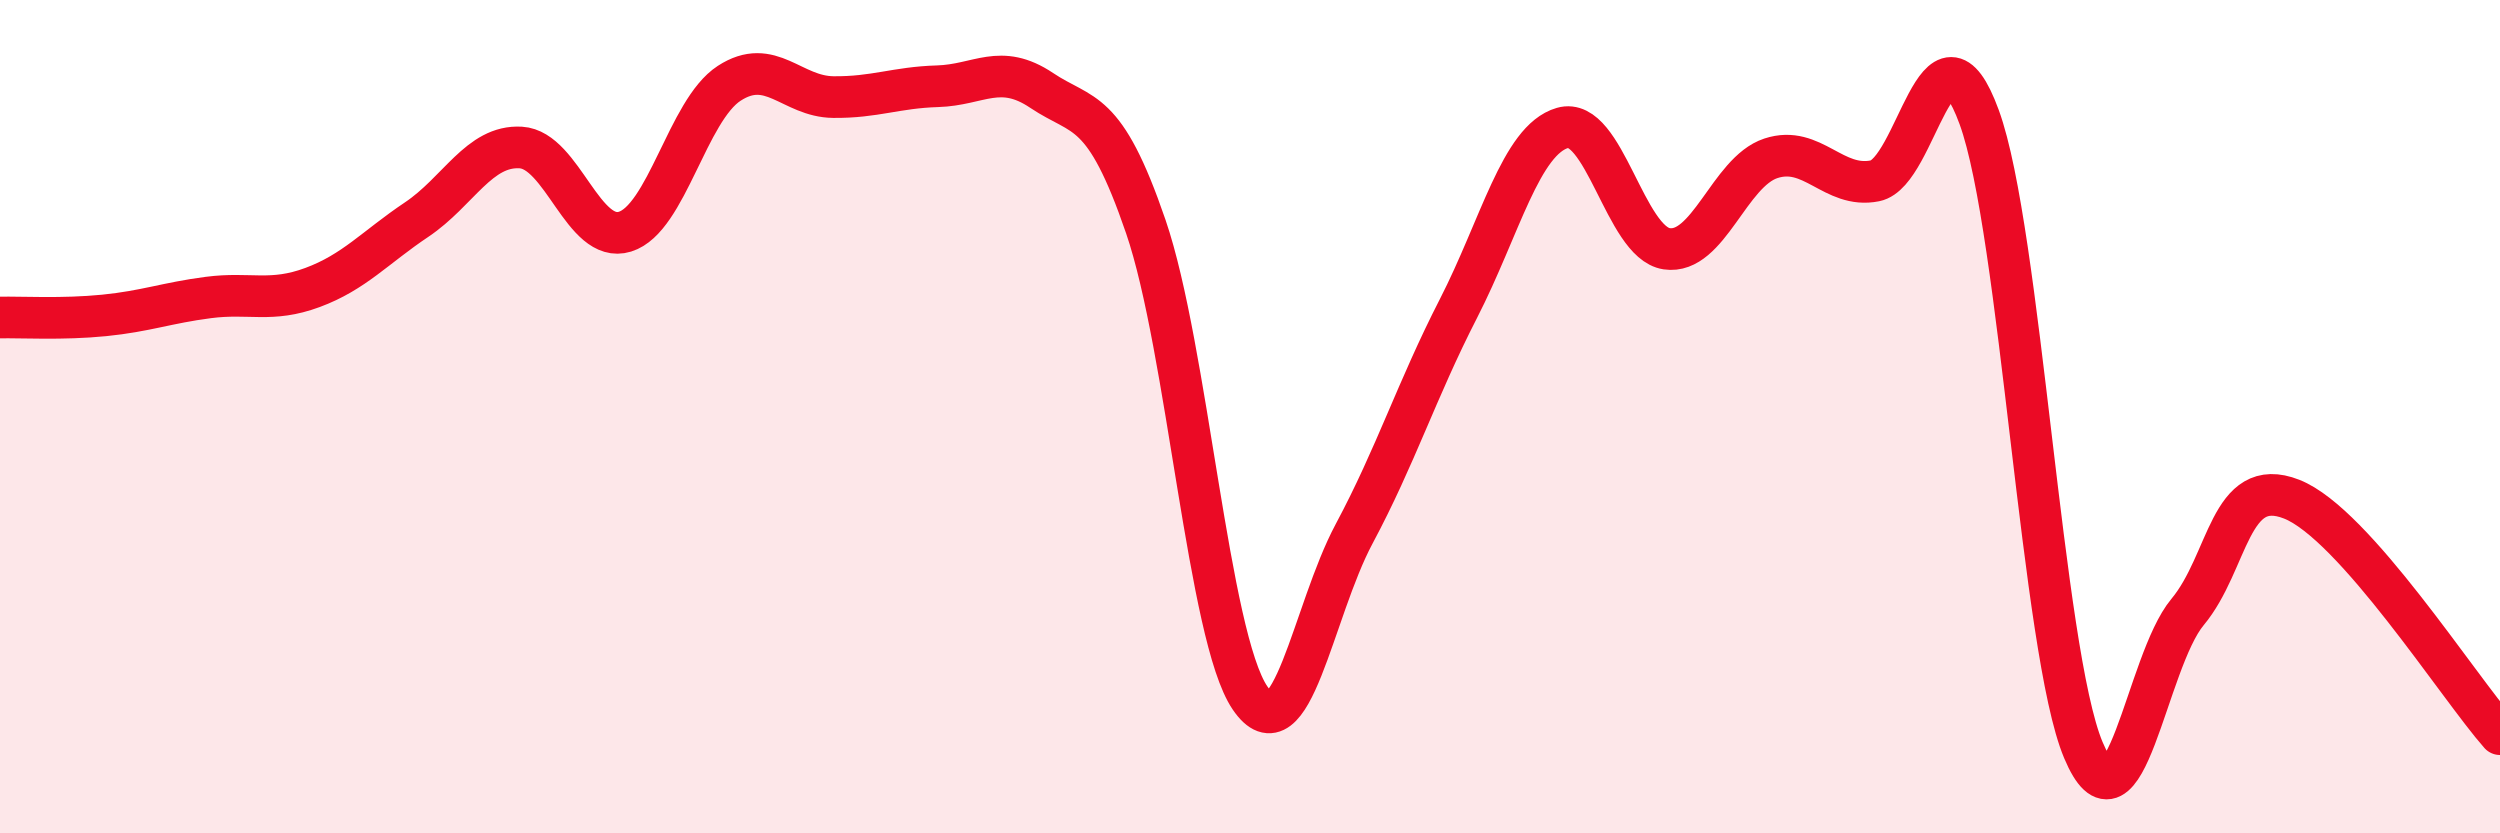
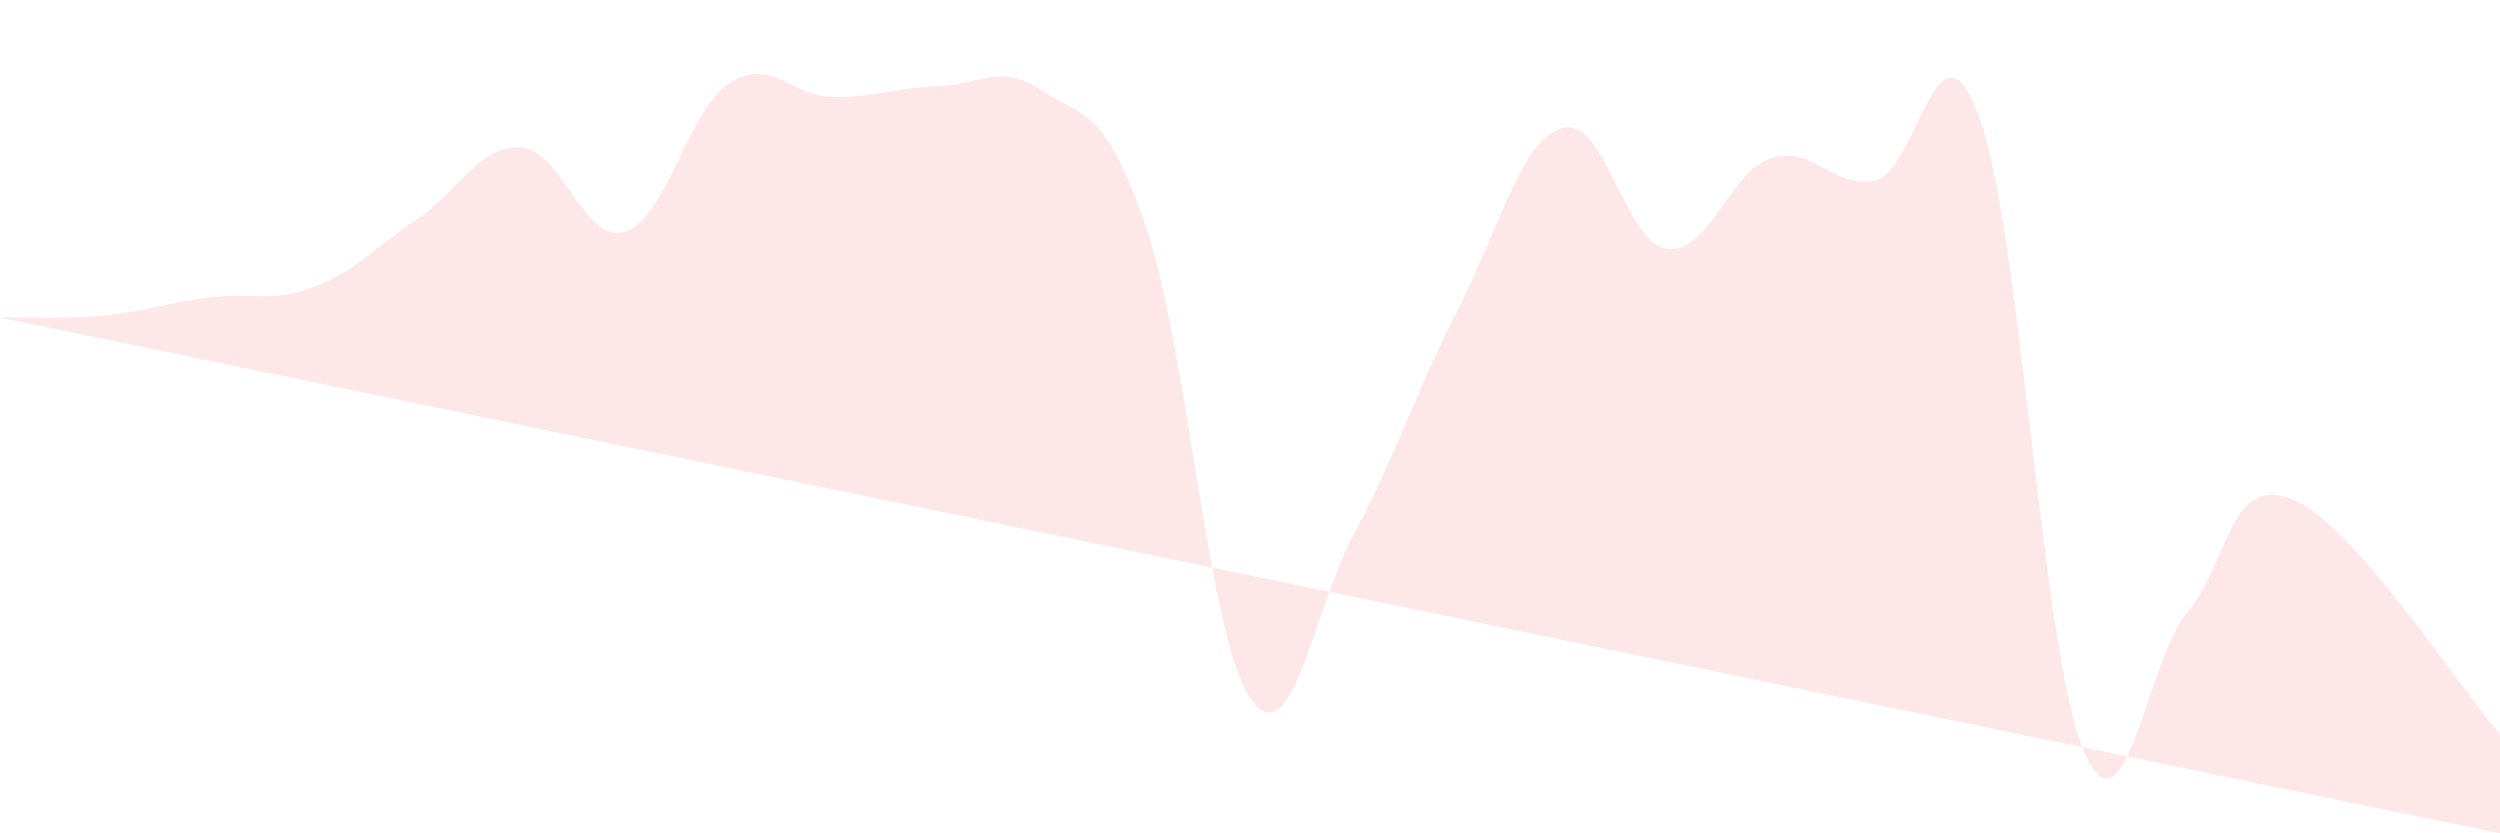
<svg xmlns="http://www.w3.org/2000/svg" width="60" height="20" viewBox="0 0 60 20">
-   <path d="M 0,7.62 C 0.5,7.61 1.5,7.67 2.5,7.57 C 3.5,7.47 4,7.27 5,7.14 C 6,7.01 6.5,7.27 7.5,6.9 C 8.5,6.53 9,5.94 10,5.27 C 11,4.6 11.5,3.48 12.5,3.54 C 13.5,3.6 14,5.87 15,5.56 C 16,5.25 16.5,2.65 17.5,2 C 18.5,1.35 19,2.32 20,2.33 C 21,2.34 21.5,2.1 22.5,2.07 C 23.5,2.04 24,1.5 25,2.17 C 26,2.84 26.5,2.52 27.5,5.44 C 28.5,8.36 29,15.28 30,16.75 C 31,18.22 31.5,14.68 32.5,12.81 C 33.5,10.94 34,9.36 35,7.41 C 36,5.46 36.5,3.36 37.5,3.07 C 38.5,2.78 39,5.82 40,5.97 C 41,6.12 41.5,4.13 42.5,3.8 C 43.5,3.47 44,4.54 45,4.34 C 46,4.14 46.5,0.08 47.5,2.81 C 48.5,5.54 49,15.62 50,18 C 51,20.38 51.5,15.89 52.5,14.69 C 53.5,13.49 53.5,11.39 55,11.98 C 56.5,12.57 59,16.49 60,17.62L60 20L0 20Z" fill="#EB0A25" opacity="0.1" stroke-linecap="round" stroke-linejoin="round" />
-   <path d="M 0,7.62 C 0.5,7.61 1.5,7.67 2.5,7.57 C 3.5,7.47 4,7.27 5,7.14 C 6,7.01 6.5,7.27 7.5,6.9 C 8.5,6.53 9,5.94 10,5.27 C 11,4.6 11.5,3.48 12.5,3.54 C 13.5,3.6 14,5.87 15,5.56 C 16,5.25 16.5,2.65 17.5,2 C 18.5,1.35 19,2.32 20,2.33 C 21,2.34 21.5,2.1 22.5,2.07 C 23.5,2.04 24,1.5 25,2.17 C 26,2.84 26.5,2.52 27.5,5.44 C 28.5,8.36 29,15.28 30,16.75 C 31,18.22 31.5,14.68 32.5,12.81 C 33.5,10.94 34,9.36 35,7.41 C 36,5.46 36.5,3.36 37.5,3.07 C 38.5,2.78 39,5.82 40,5.97 C 41,6.12 41.5,4.13 42.5,3.8 C 43.5,3.47 44,4.54 45,4.34 C 46,4.14 46.5,0.08 47.5,2.81 C 48.5,5.54 49,15.62 50,18 C 51,20.38 51.5,15.89 52.5,14.69 C 53.5,13.49 53.5,11.39 55,11.98 C 56.5,12.57 59,16.49 60,17.62" stroke="#EB0A25" stroke-width="1" fill="none" stroke-linecap="round" stroke-linejoin="round" />
+   <path d="M 0,7.62 C 0.5,7.61 1.5,7.67 2.5,7.57 C 3.5,7.47 4,7.27 5,7.14 C 6,7.01 6.5,7.27 7.5,6.9 C 8.5,6.53 9,5.94 10,5.27 C 11,4.6 11.5,3.48 12.5,3.54 C 13.5,3.6 14,5.87 15,5.56 C 16,5.25 16.5,2.65 17.5,2 C 18.5,1.35 19,2.32 20,2.33 C 21,2.34 21.5,2.1 22.5,2.07 C 23.5,2.04 24,1.5 25,2.17 C 26,2.84 26.5,2.52 27.5,5.44 C 28.5,8.36 29,15.28 30,16.75 C 31,18.22 31.5,14.68 32.5,12.81 C 33.5,10.94 34,9.36 35,7.41 C 36,5.46 36.5,3.36 37.5,3.07 C 38.5,2.78 39,5.82 40,5.97 C 41,6.12 41.5,4.13 42.5,3.8 C 43.5,3.47 44,4.54 45,4.34 C 46,4.14 46.5,0.08 47.5,2.81 C 48.5,5.54 49,15.62 50,18 C 51,20.38 51.5,15.89 52.5,14.69 C 53.5,13.49 53.5,11.39 55,11.98 C 56.5,12.57 59,16.49 60,17.62L60 20Z" fill="#EB0A25" opacity="0.1" stroke-linecap="round" stroke-linejoin="round" />
</svg>